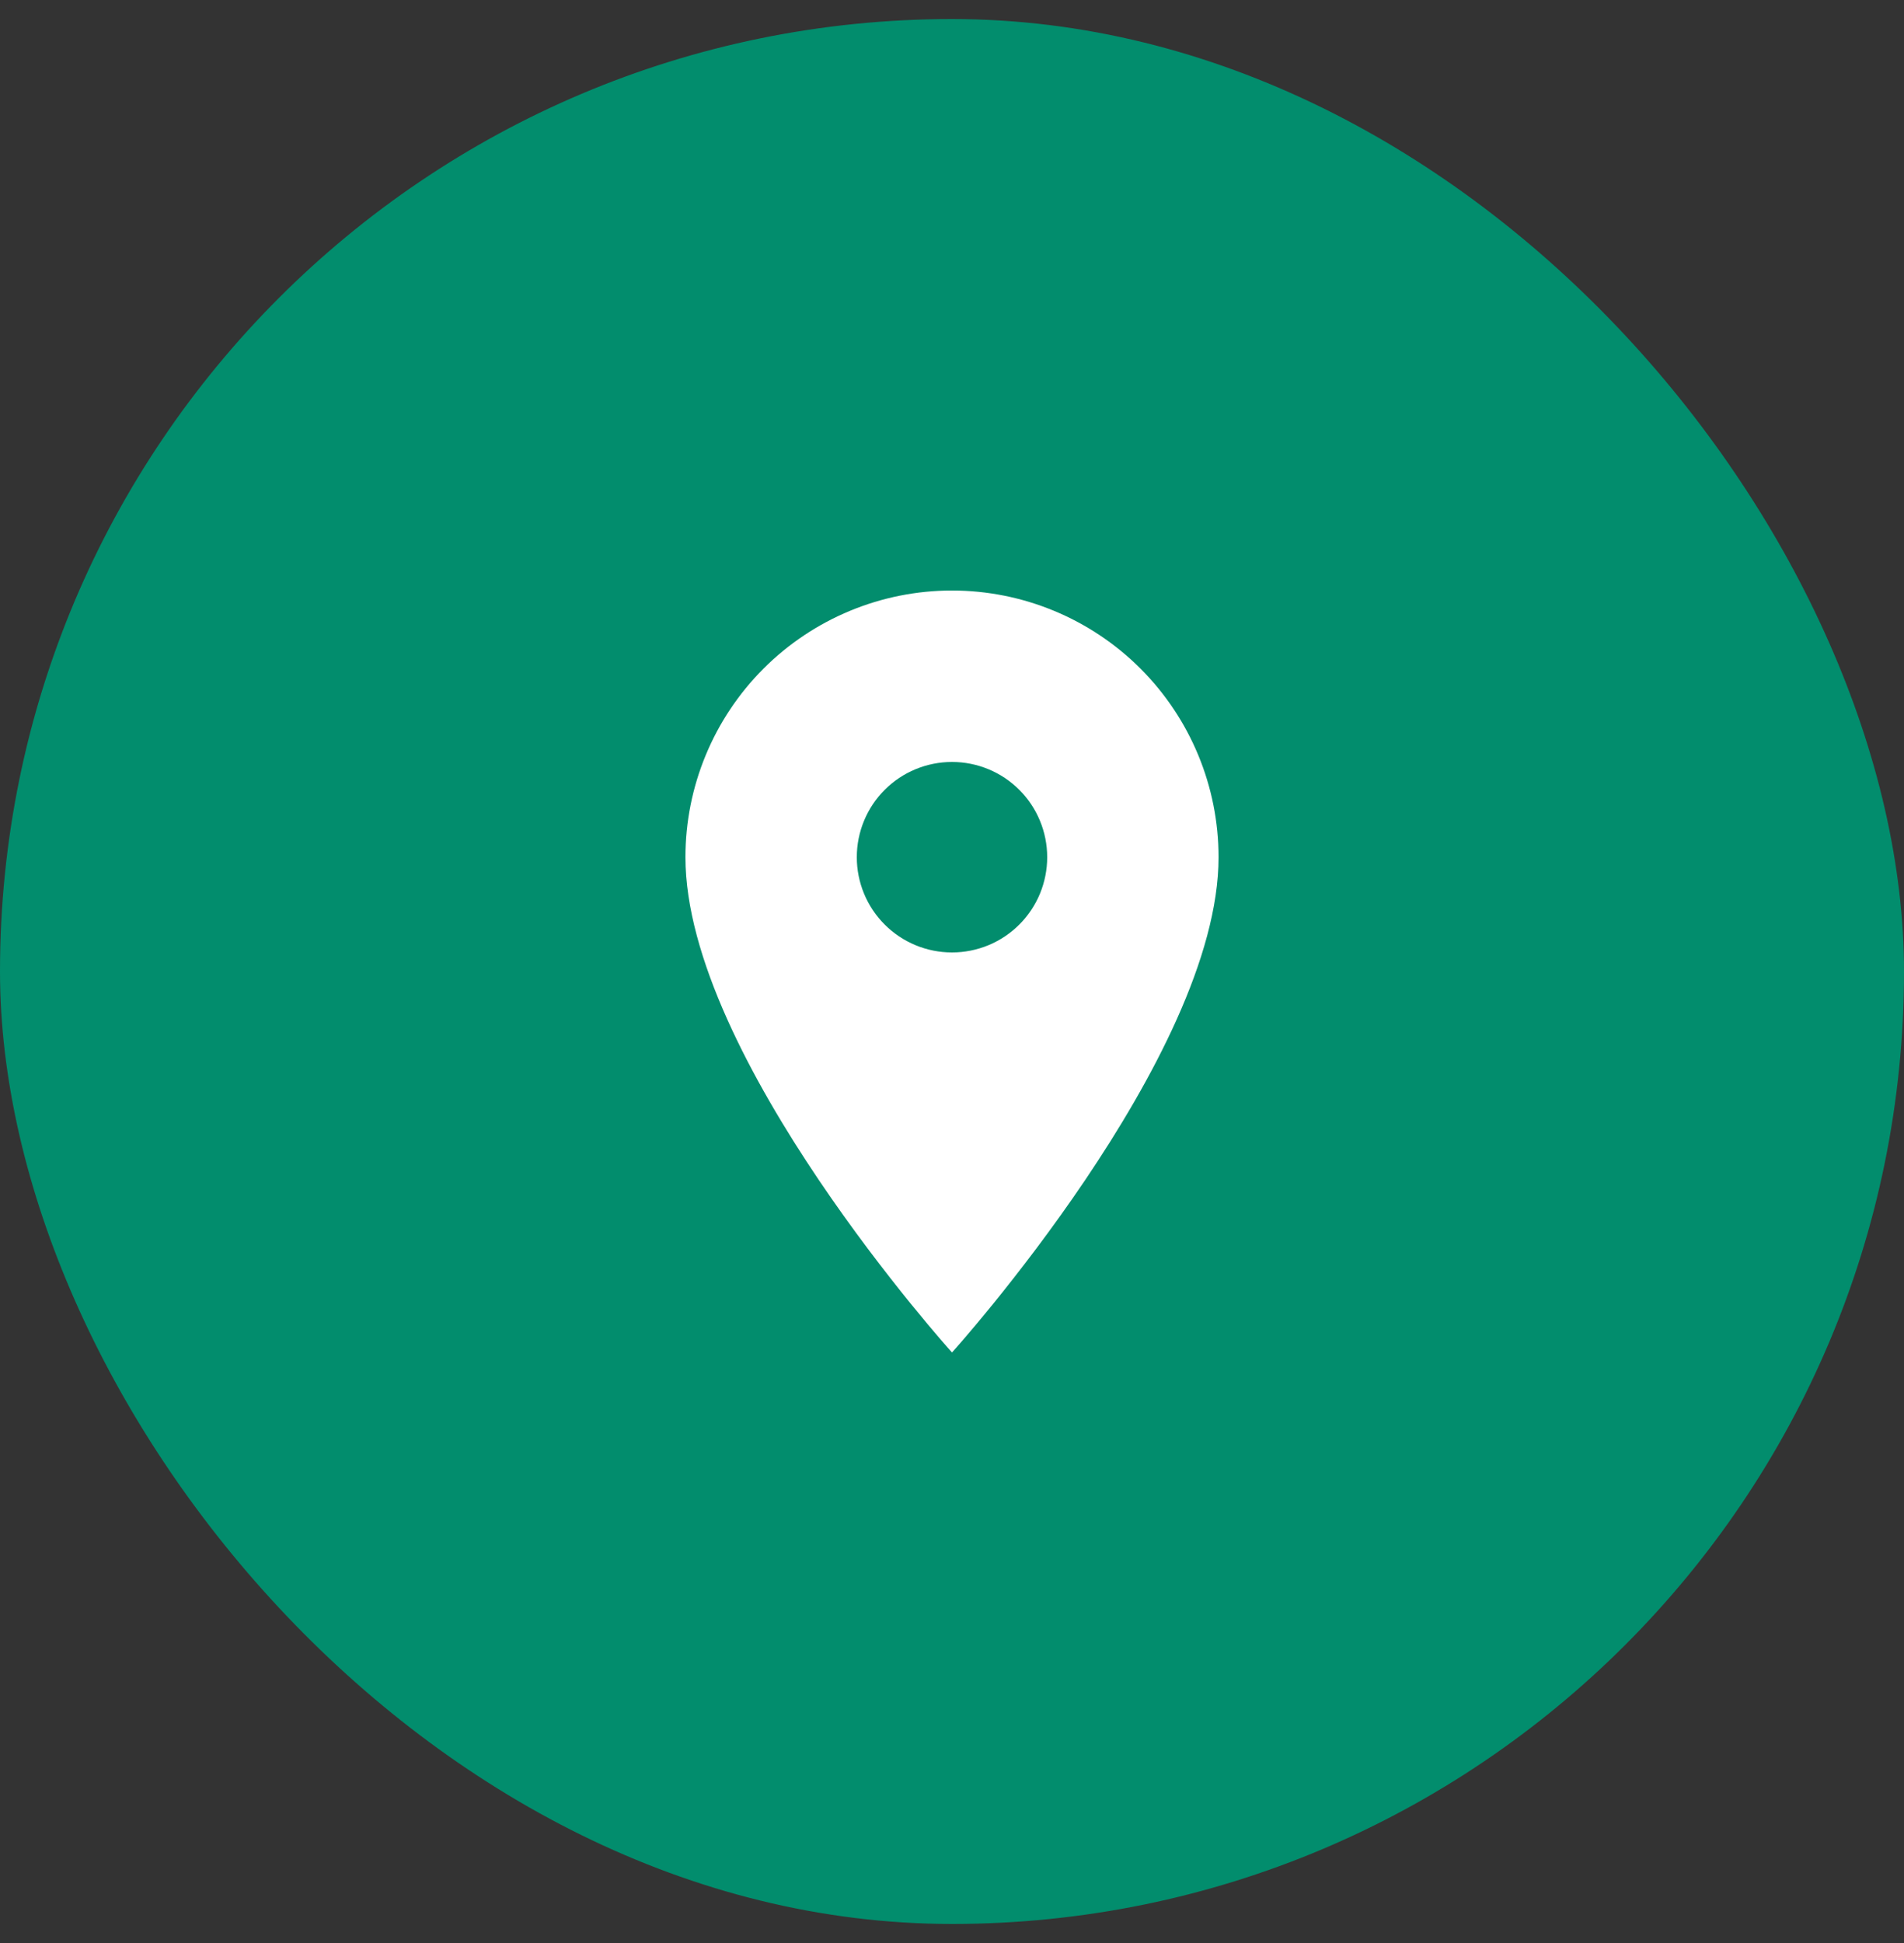
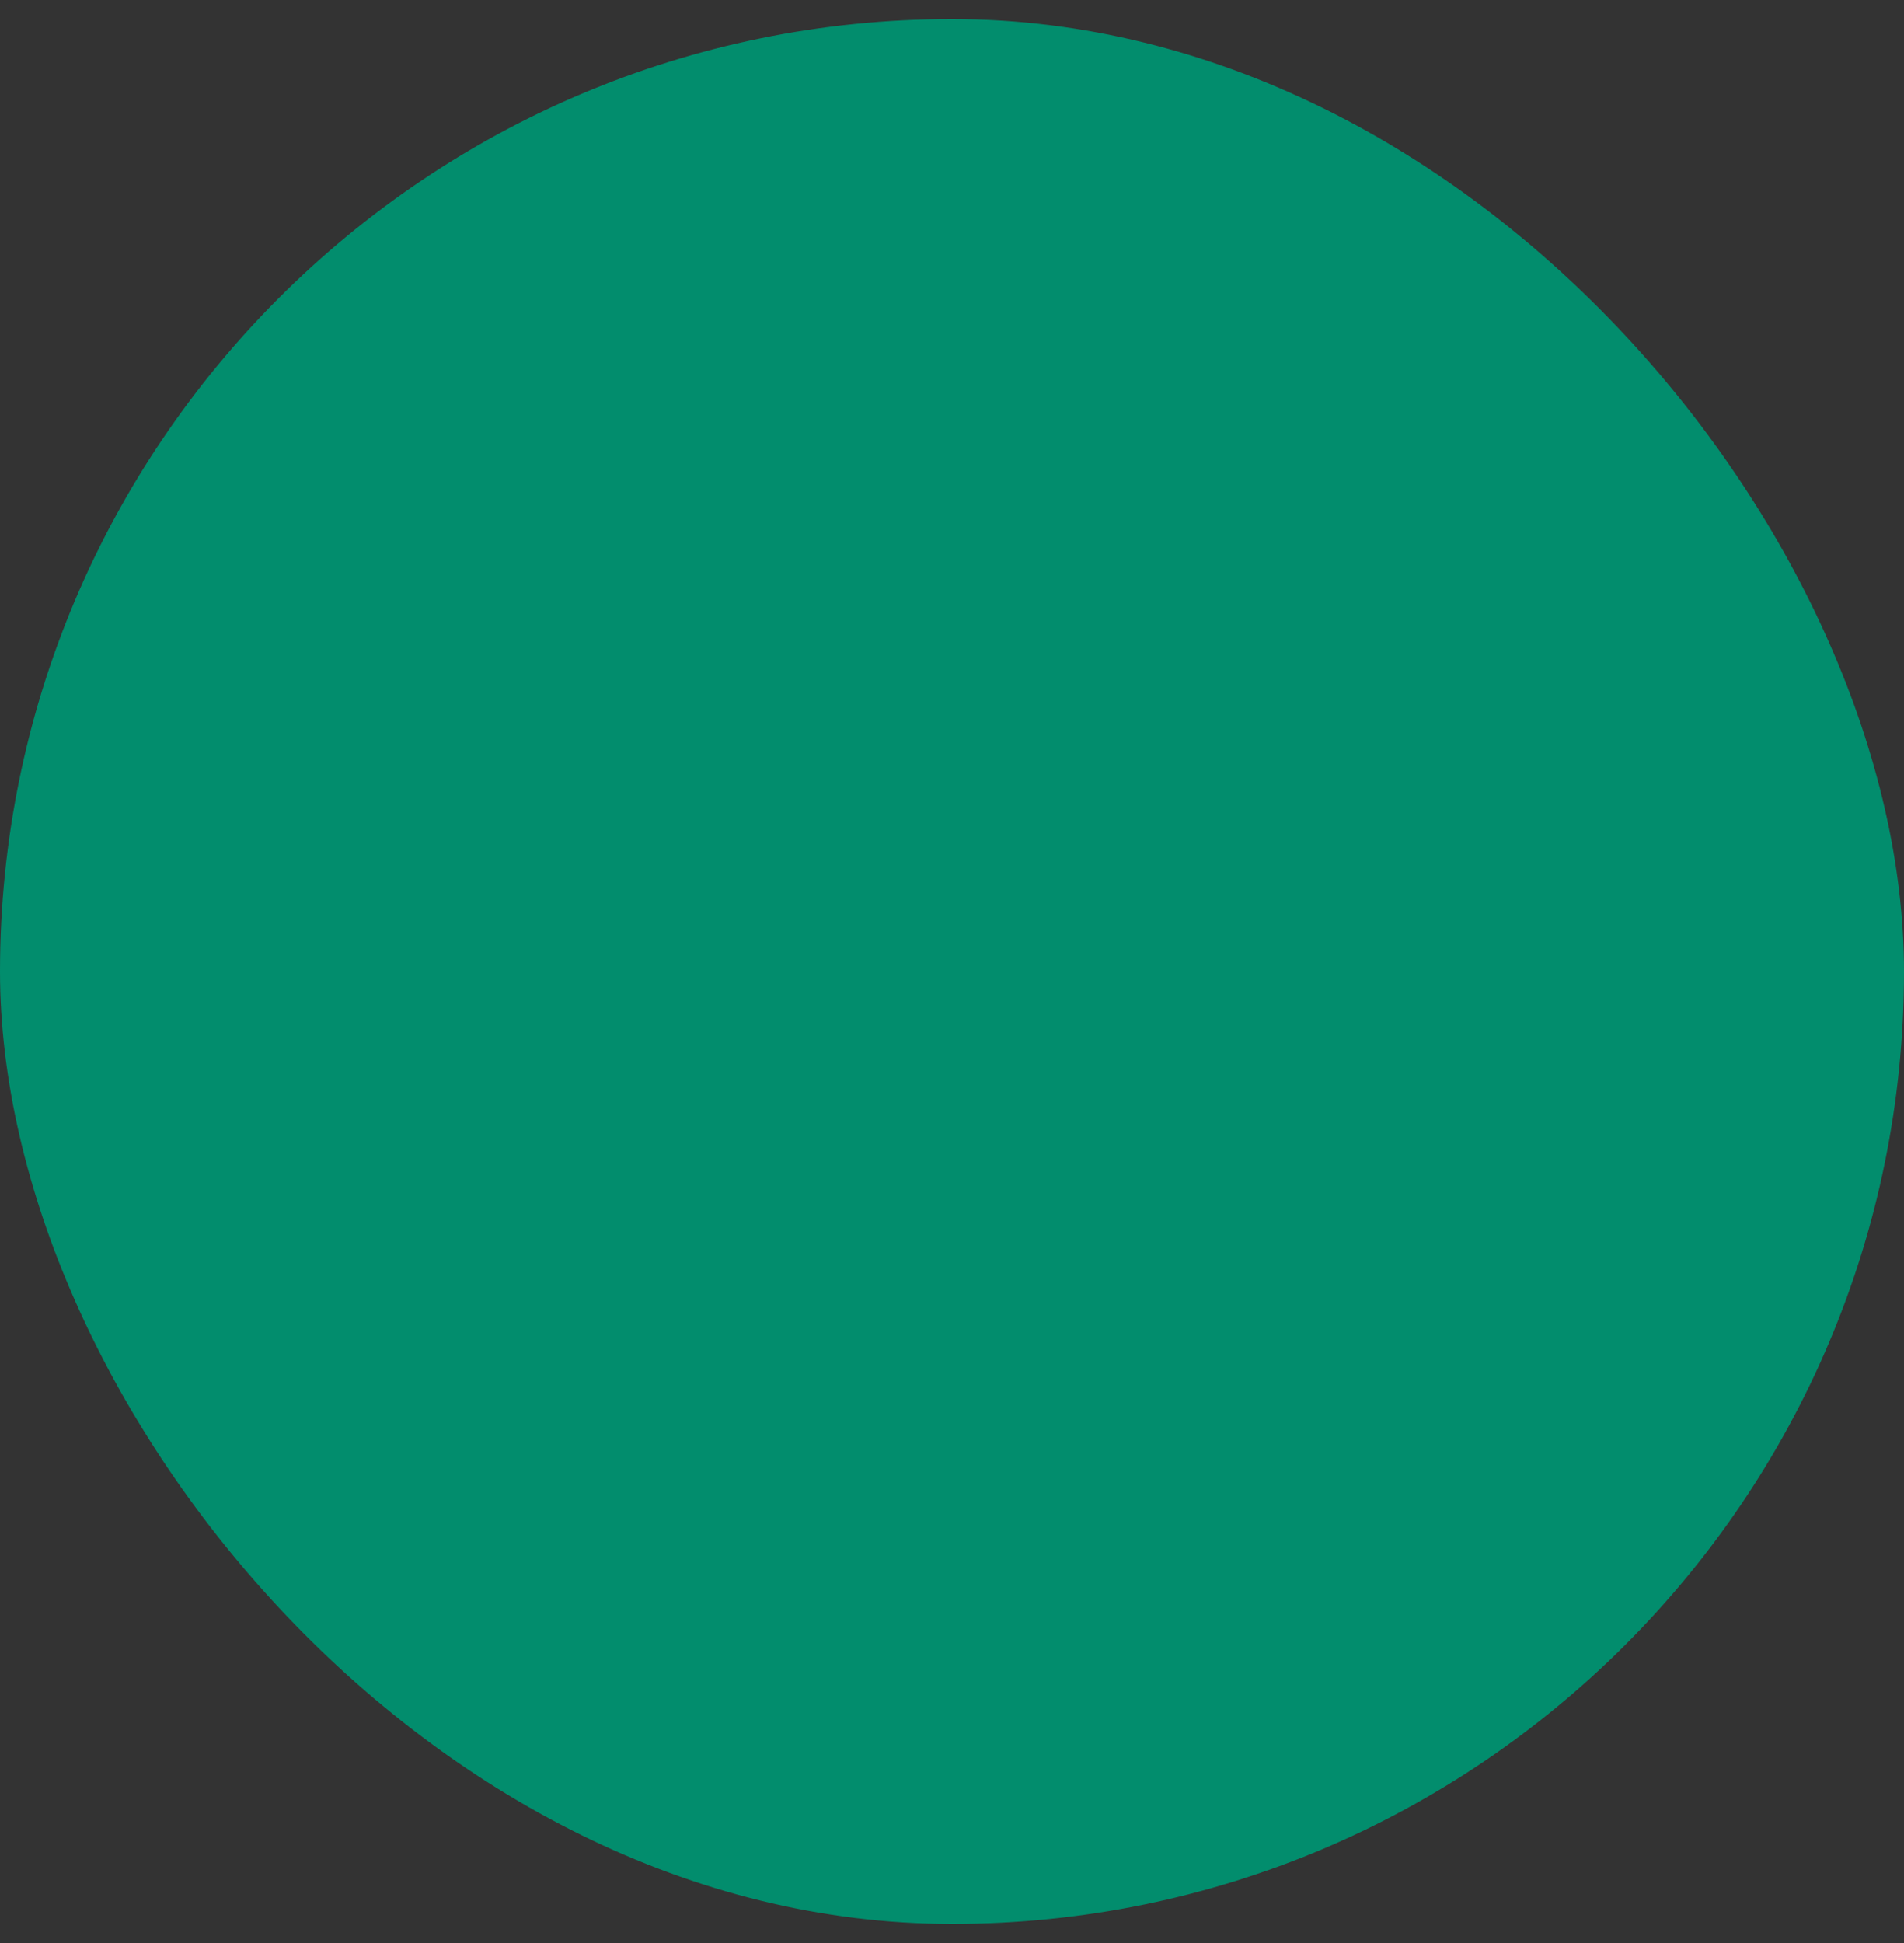
<svg xmlns="http://www.w3.org/2000/svg" width="50" height="51" viewBox="0 0 50 51" fill="none">
  <rect x="0" y="0" width="50" height="51" fill="#333333" stroke="none" />
  <rect y="0.5" width="50" height="50" rx="25" fill="#028D6D" />
-   <path d="M25 25C24.337 25 23.701 24.737 23.232 24.268C22.763 23.799 22.5 23.163 22.5 22.5C22.5 21.837 22.763 21.201 23.232 20.732C23.701 20.263 24.337 20 25 20C25.663 20 26.299 20.263 26.768 20.732C27.237 21.201 27.5 21.837 27.5 22.5C27.5 22.828 27.435 23.153 27.31 23.457C27.184 23.76 27 24.036 26.768 24.268C26.536 24.5 26.26 24.684 25.957 24.81C25.653 24.935 25.328 25 25 25ZM25 15.5C23.143 15.5 21.363 16.238 20.05 17.55C18.738 18.863 18 20.643 18 22.5C18 27.75 25 35.5 25 35.5C25 35.5 32 27.75 32 22.5C32 20.643 31.262 18.863 29.95 17.55C28.637 16.238 26.857 15.5 25 15.5Z" fill="white" />
</svg>